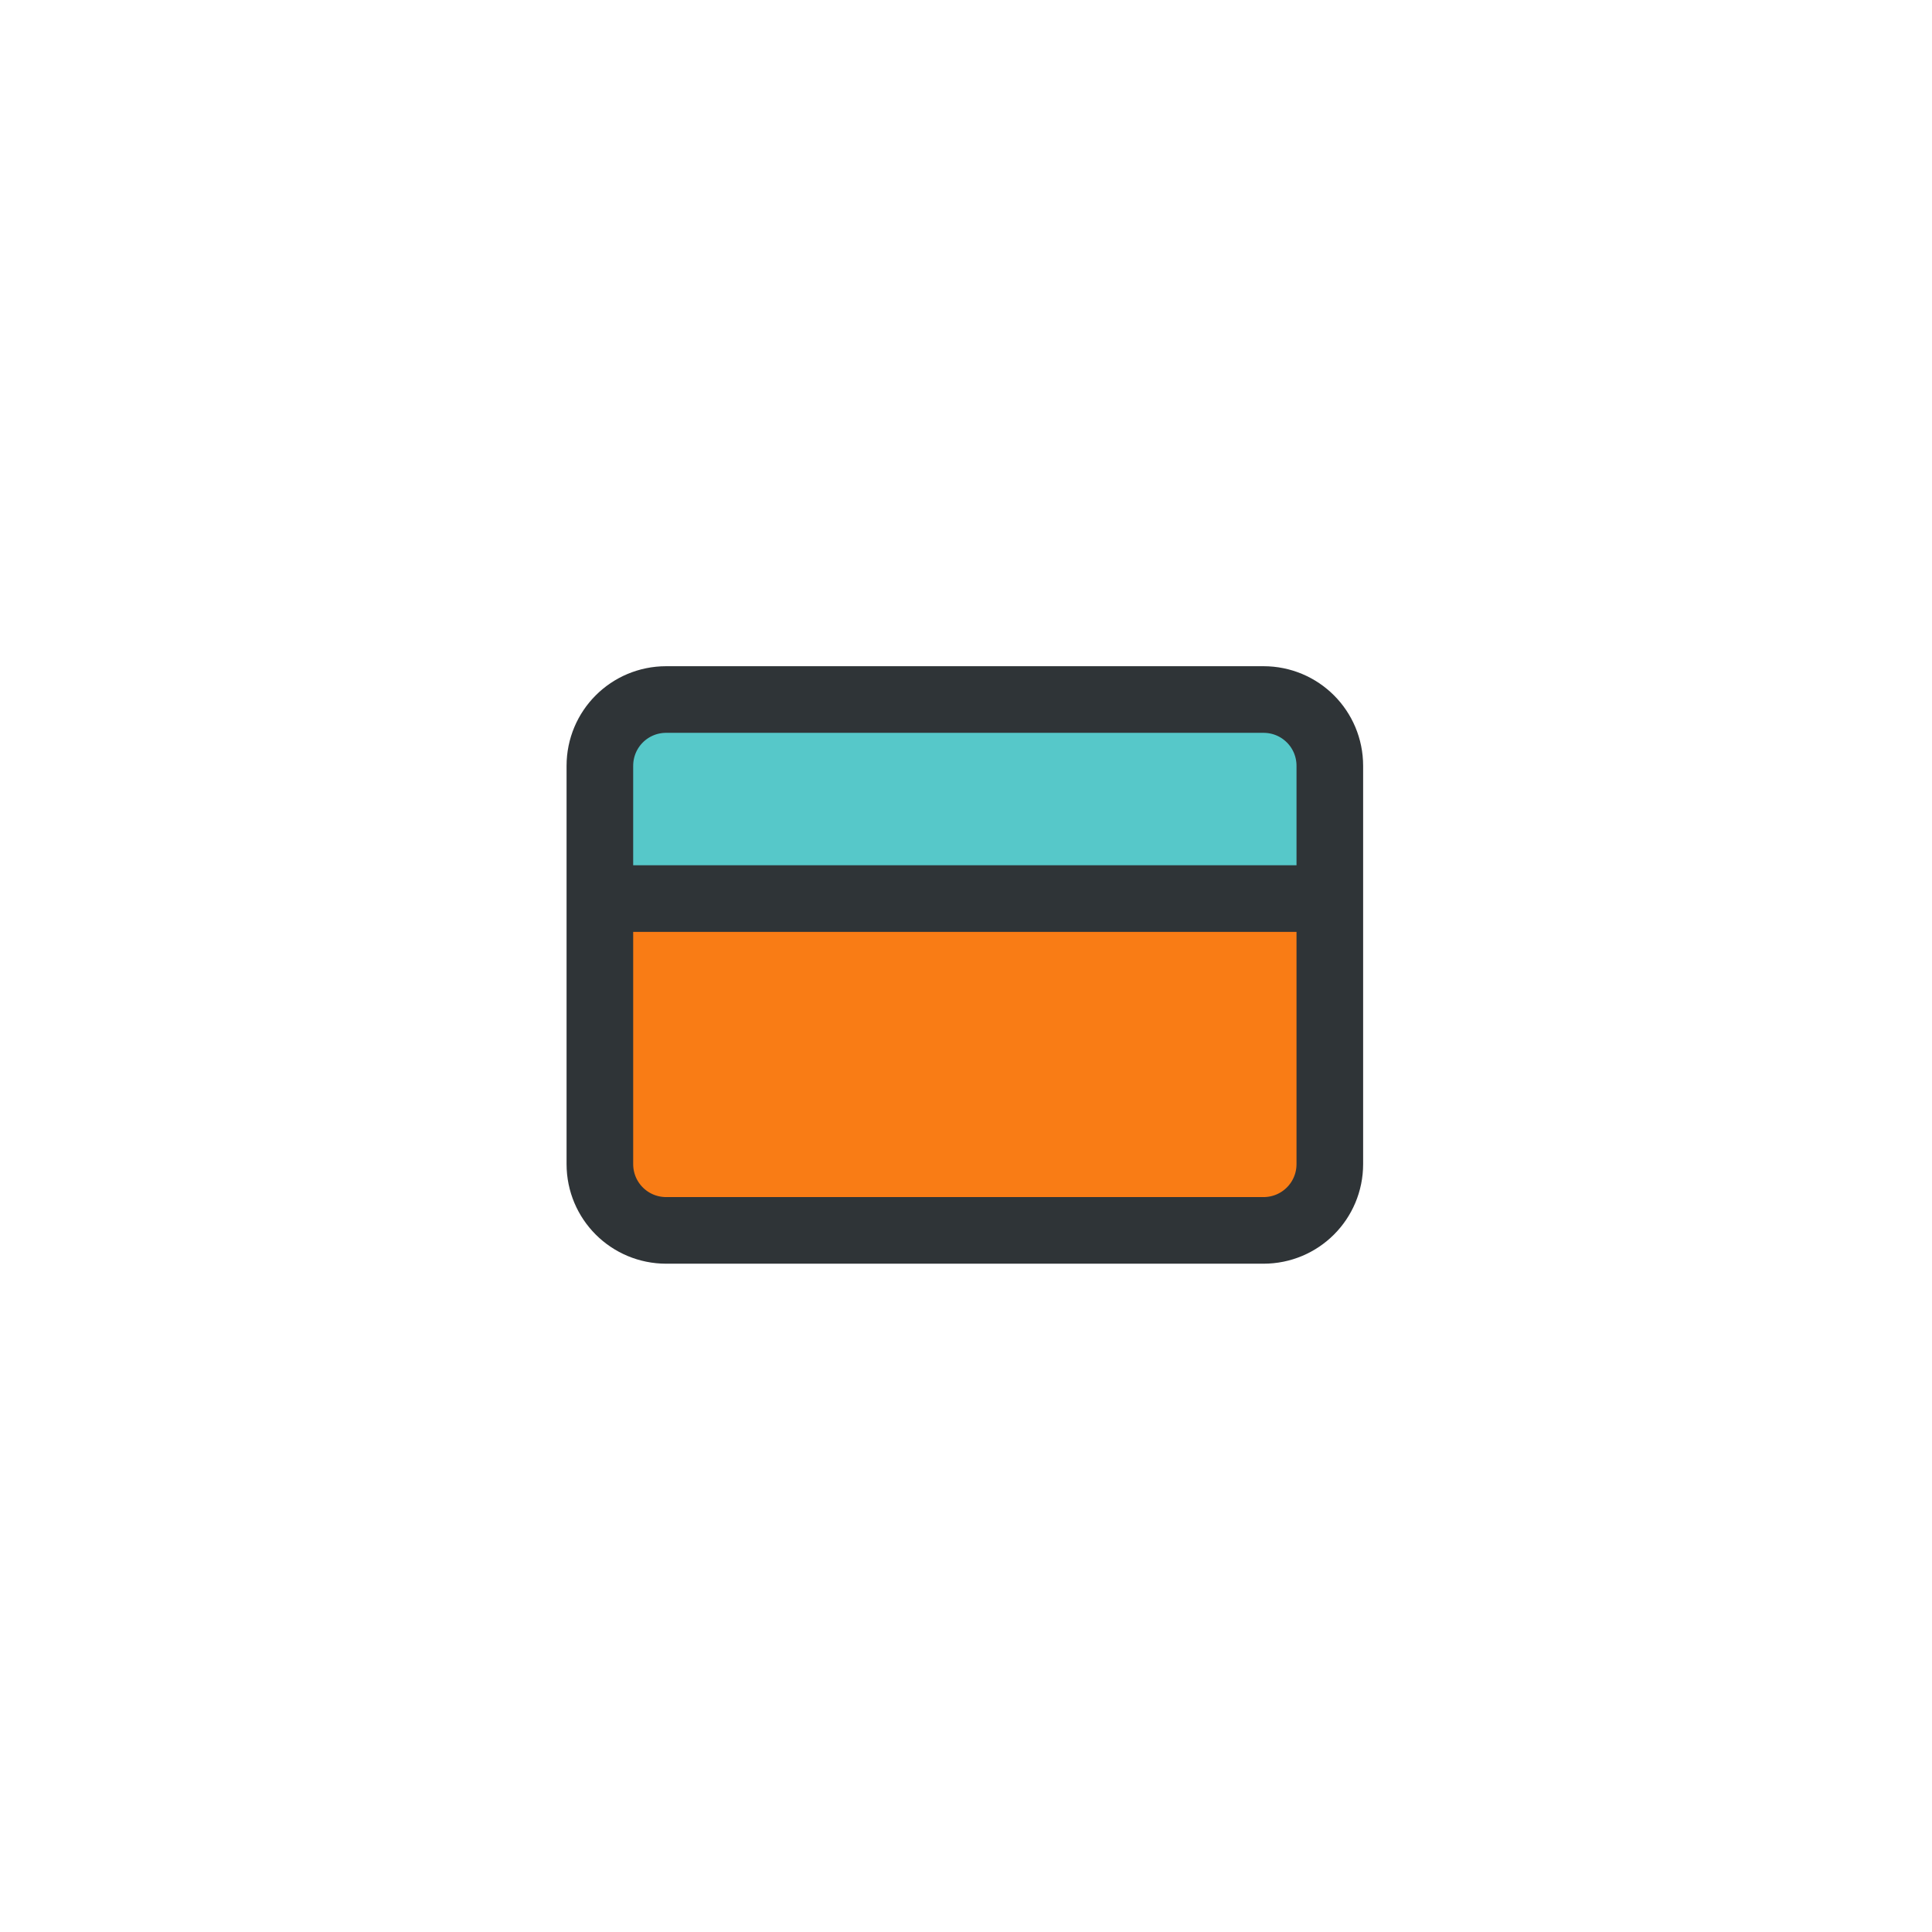
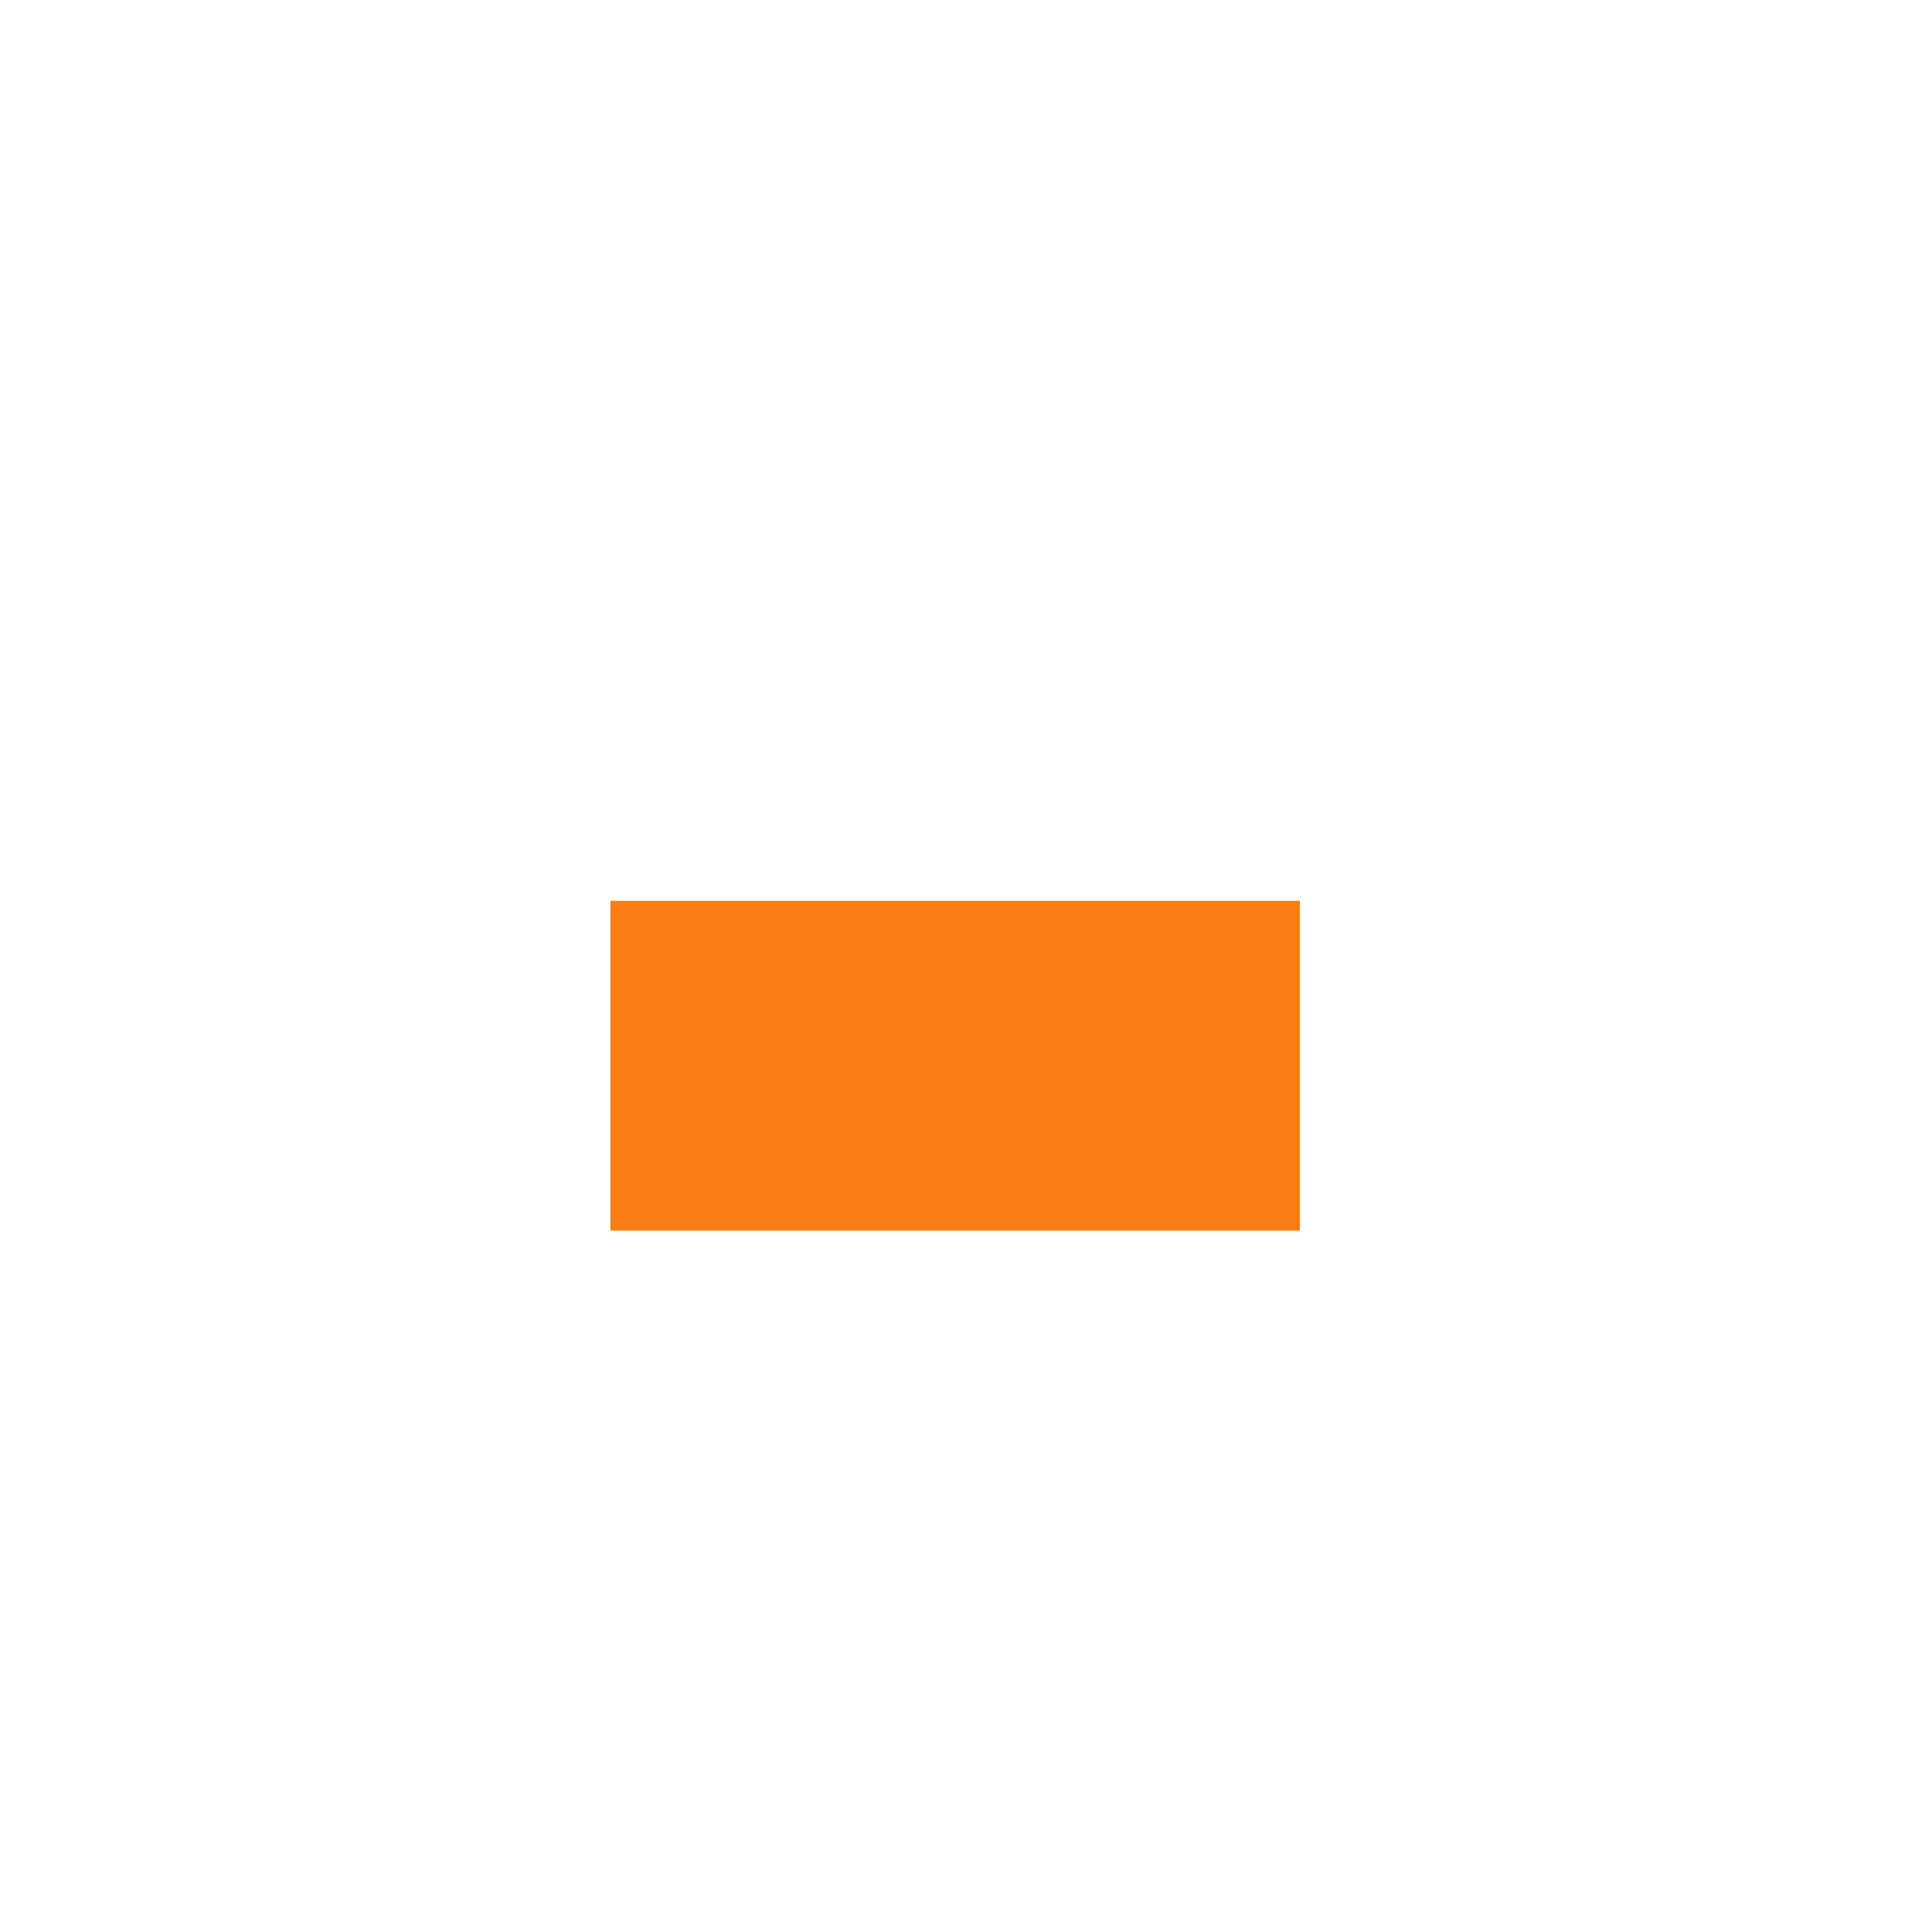
<svg xmlns="http://www.w3.org/2000/svg" width="290" height="290" viewBox="0 0 290 290" fill="none">
  <rect x="91.625" y="135.223" width="103.489" height="49.495" fill="#F97C15" />
-   <rect x="91.625" y="108.225" width="103.489" height="26.997" fill="#56C8C9" />
-   <path d="M189.651 105H100.004C94.485 105 90.043 109.442 90.043 114.961V174.725C90.043 180.244 94.485 184.686 100.004 184.686H189.651C195.17 184.686 199.611 180.244 199.611 174.725V114.961C199.611 109.442 195.17 105 189.651 105Z" stroke="#2F3437" stroke-width="10" stroke-miterlimit="10" />
-   <path d="M90 134.879H199.569" stroke="#2F3437" stroke-width="10" stroke-miterlimit="10" />
</svg>